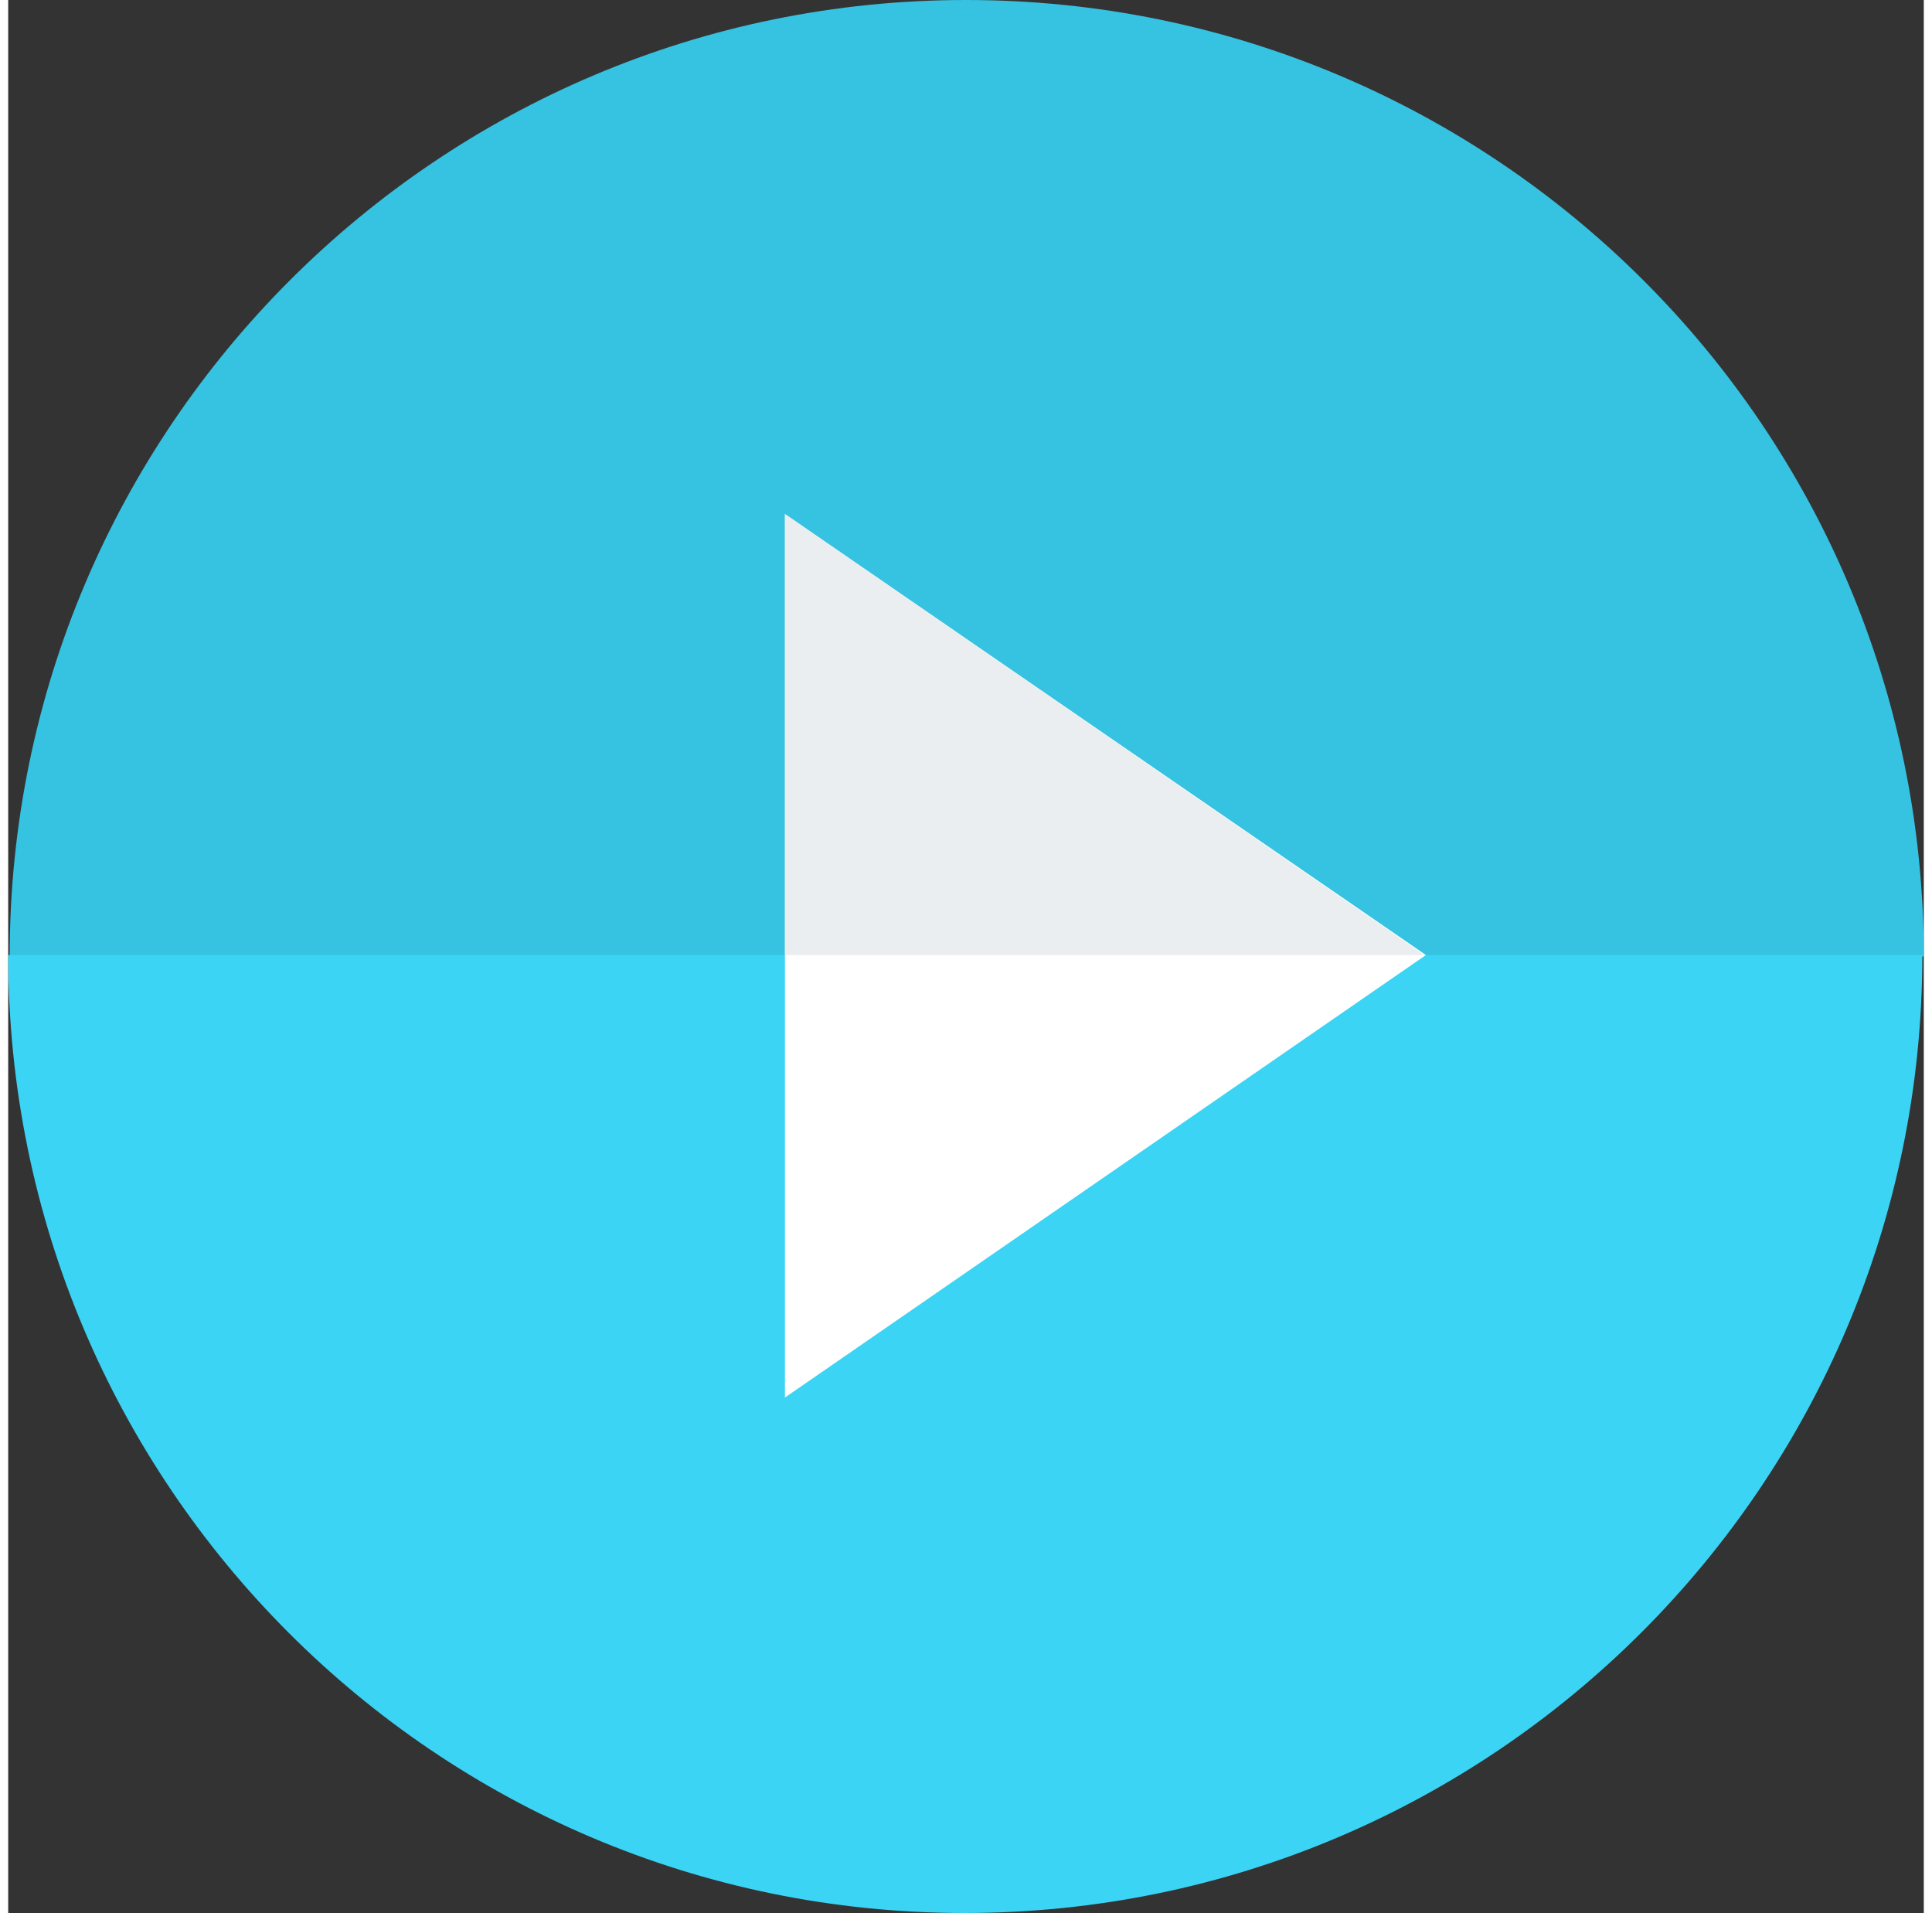
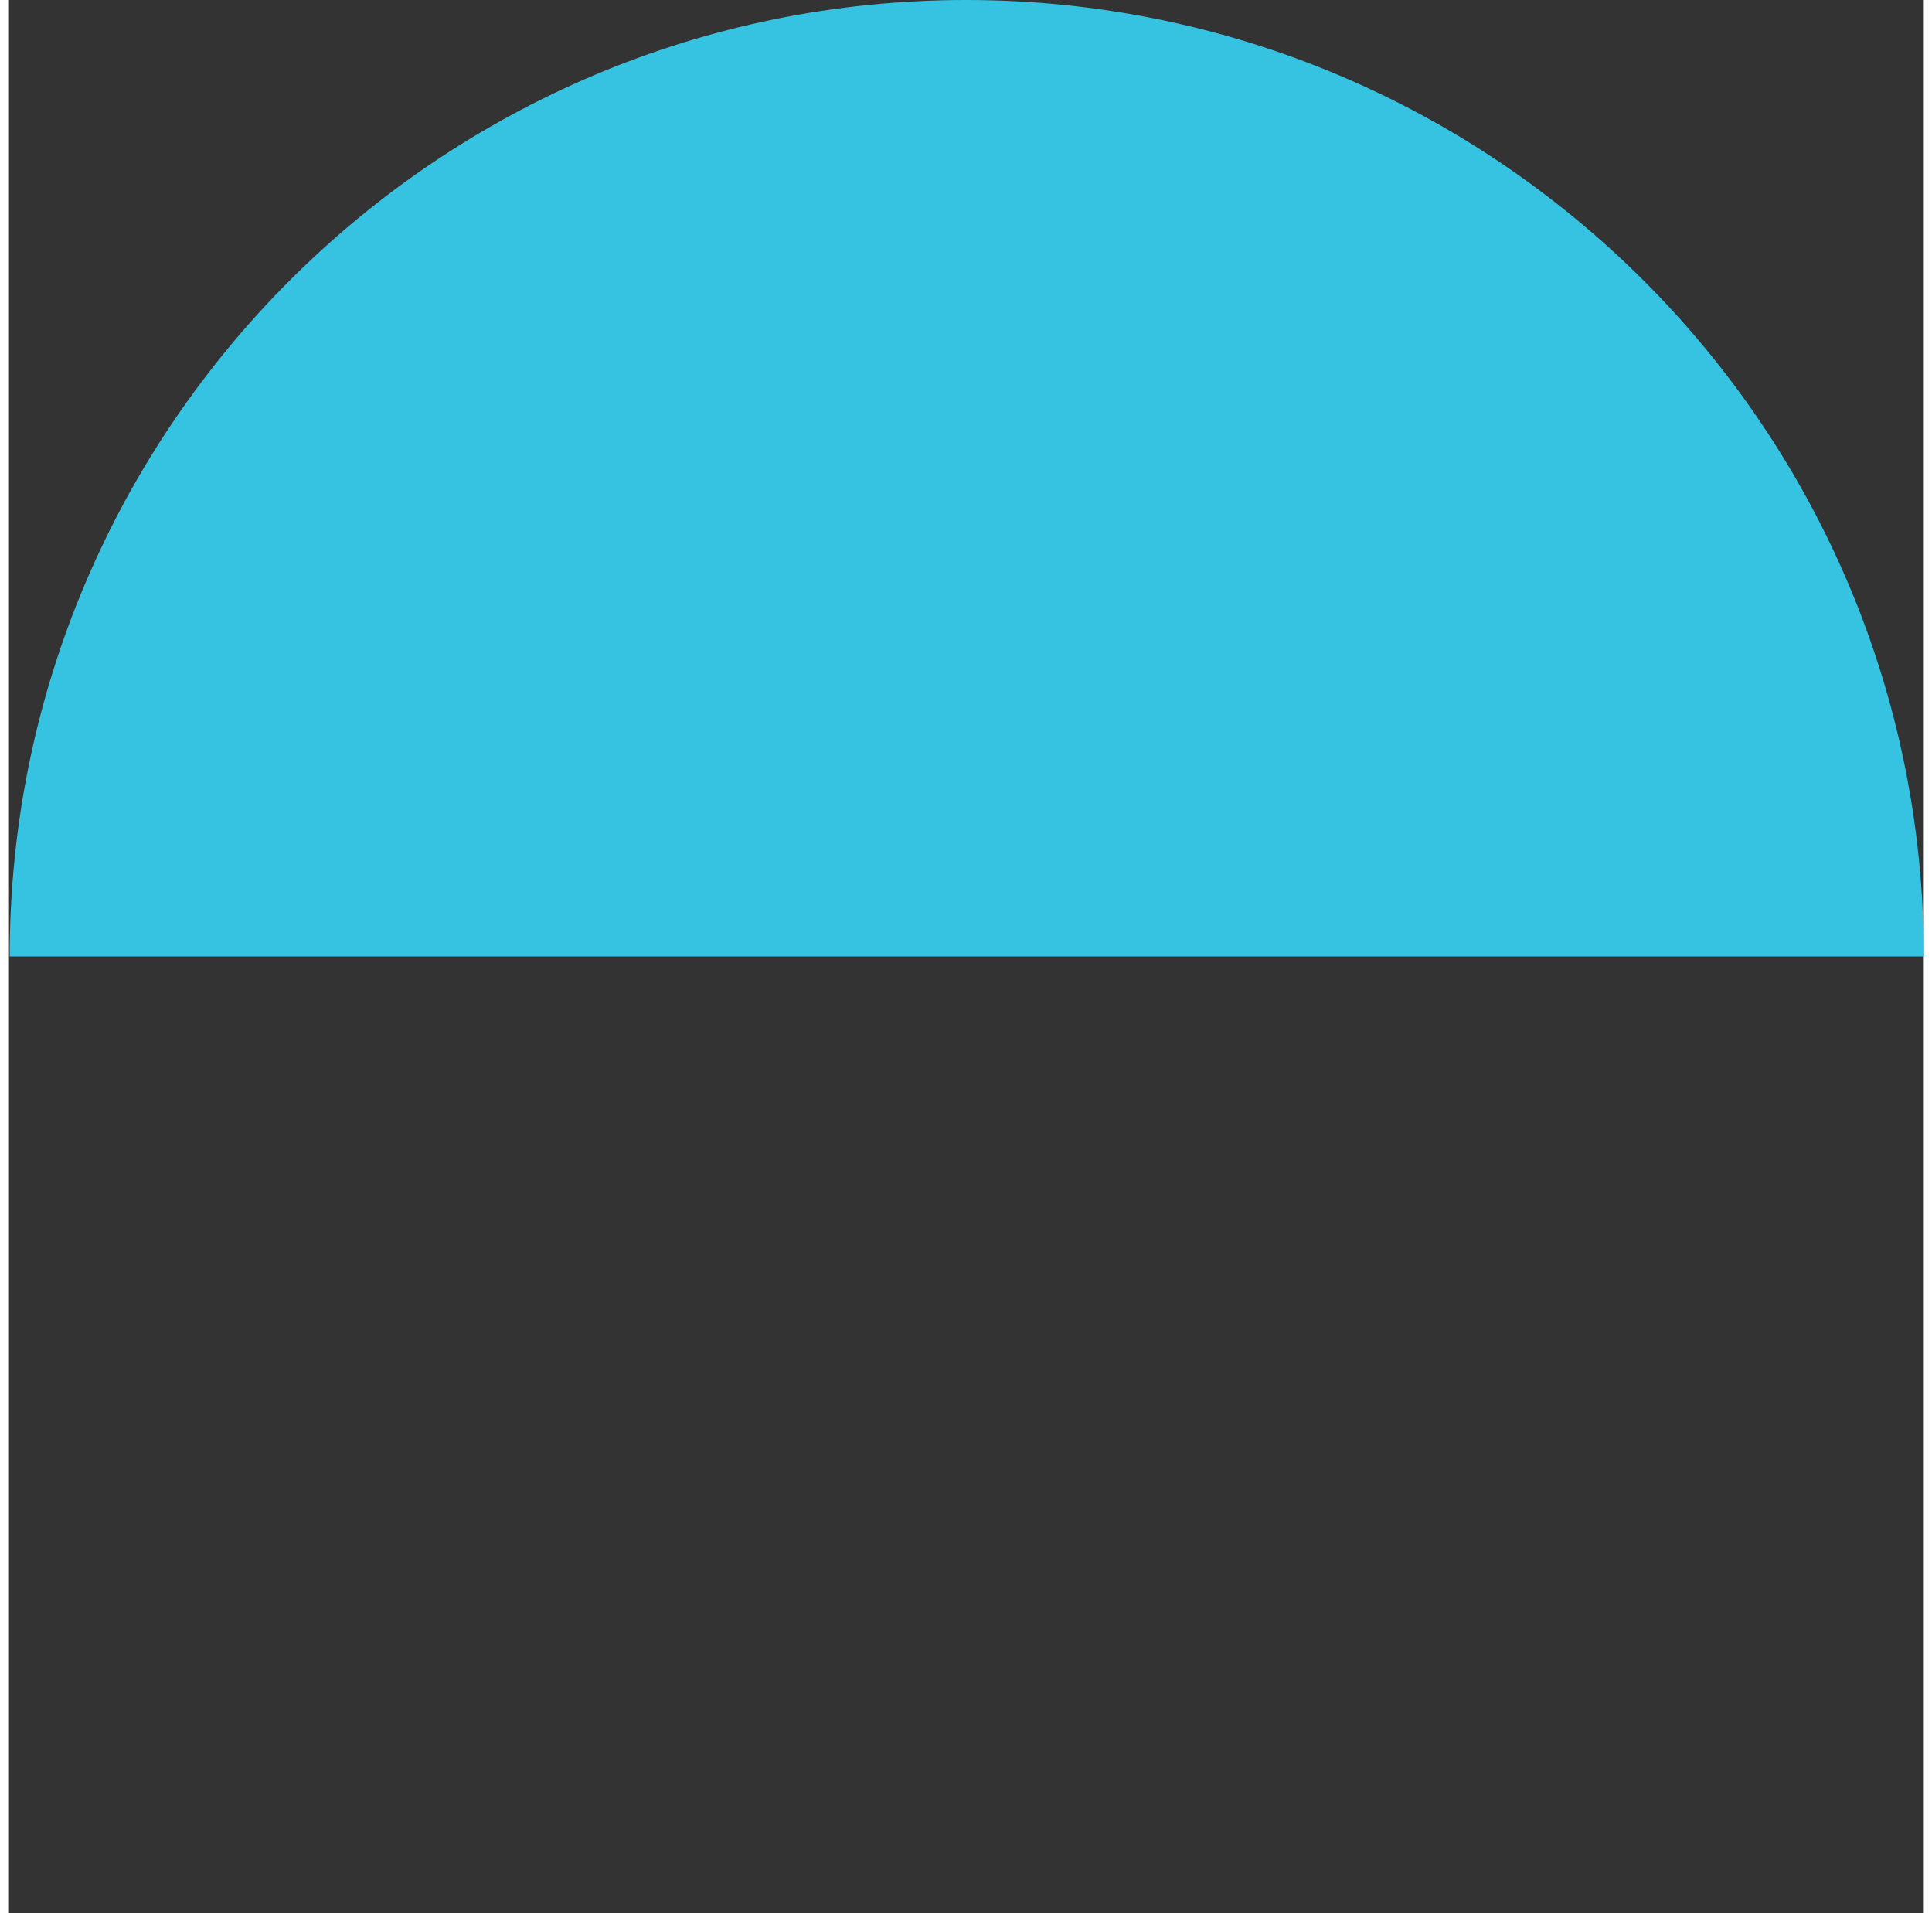
<svg xmlns="http://www.w3.org/2000/svg" xml:space="preserve" width="100px" height="99px" version="1.1" style="shape-rendering:geometricPrecision; text-rendering:geometricPrecision; image-rendering:optimizeQuality; fill-rule:evenodd; clip-rule:evenodd" viewBox="0 0 13.12 13.1">
  <rect x="0" y="0" width="13.12" height="13.1" fill="#333333" stroke="none" />
  <defs>
    <style type="text/css">
   
    .fil0 {fill:#36C2E1}
    .fil1 {fill:#3CD4F4}
    .fil3 {fill:#EBEEF0}
    .fil2 {fill:white}
   
  </style>
  </defs>
  <g id="_1">
    <g id="Play">
-       <path class="fil0" d="M0.01 6.55c0,-3.62 2.94,-6.55 6.55,-6.55 3.62,0 6.56,2.93 6.56,6.55l-13.11 0z" />
-       <path class="fil1" d="M13.11 6.54c0,3.62 -2.94,6.56 -6.56,6.56 -3.62,0 -6.55,-2.94 -6.55,-6.56l13.11 0z" />
-       <polygon class="fil2" points="5.32,3.52 9.71,6.54 5.32,9.57 " />
-       <polygon class="fil3" points="5.32,3.52 9.7,6.54 5.32,6.54 " />
+       <path class="fil0" d="M0.01 6.55c0,-3.62 2.94,-6.55 6.55,-6.55 3.62,0 6.56,2.93 6.56,6.55z" />
    </g>
  </g>
</svg>